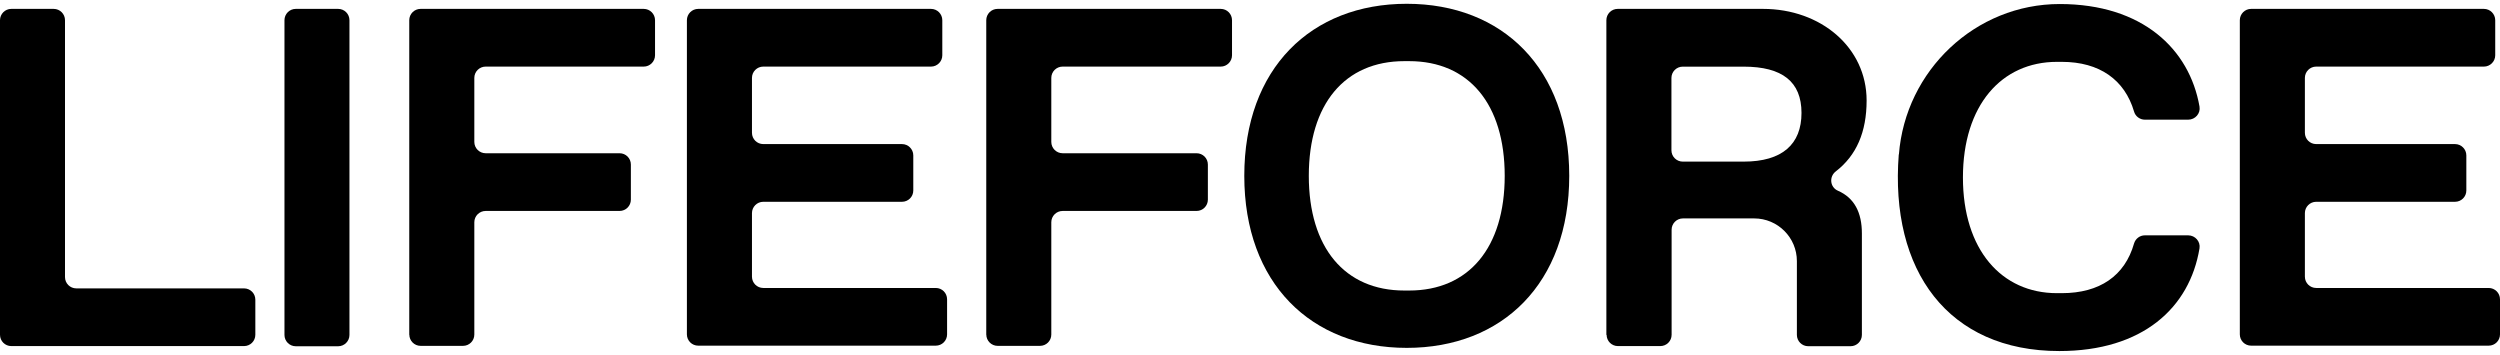
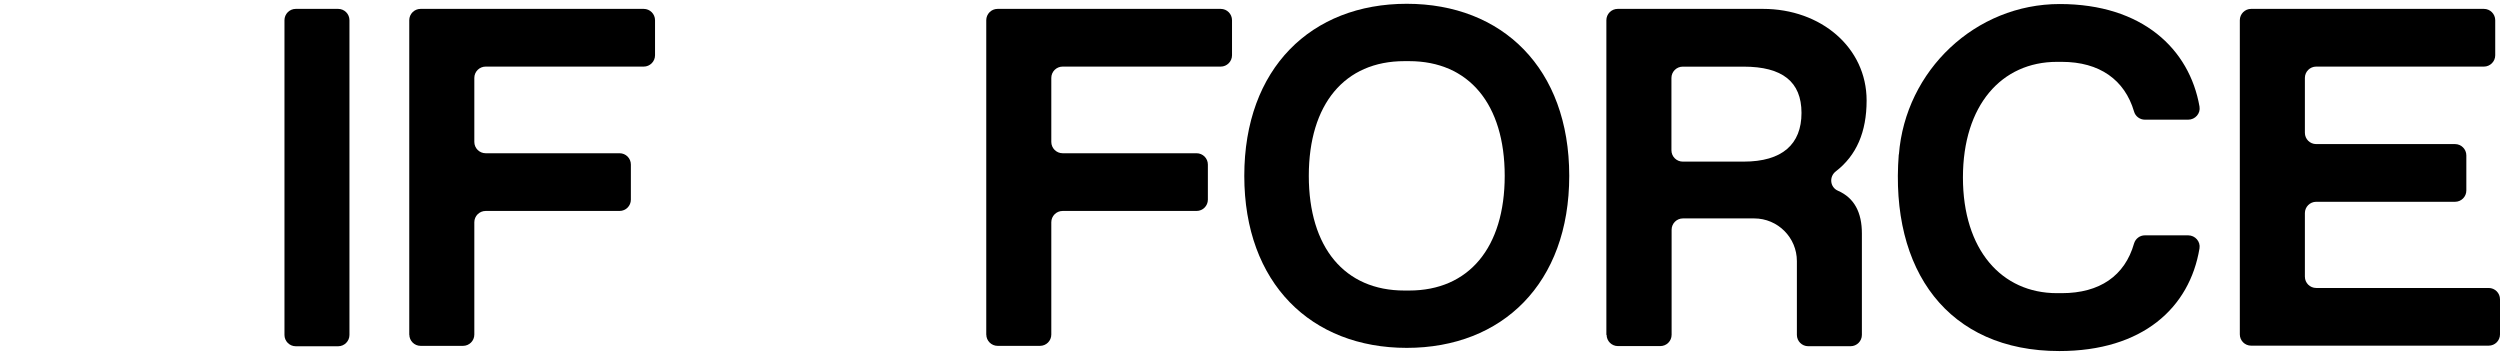
<svg xmlns="http://www.w3.org/2000/svg" height="22" width="155" viewBox="0 0 155 22" fill="currentColor">
-   <path d="M0 20.768V1.252C0 0.866 0.315 0.551 0.701 0.551H3.329C3.715 0.551 4.03 0.866 4.03 1.252V17.179C4.03 17.568 4.345 17.88 4.731 17.88H15.13C15.52 17.88 15.831 18.195 15.831 18.58V20.757C15.831 21.146 15.516 21.457 15.13 21.457H0.701C0.311 21.457 0 21.142 0 20.757V20.768Z" />
  <path d="M17.637 20.768V1.252C17.637 0.866 17.952 0.551 18.337 0.551H20.966C21.355 0.551 21.666 0.866 21.666 1.252V20.768C21.666 21.153 21.351 21.468 20.966 21.468H18.337C17.952 21.468 17.637 21.153 17.637 20.768Z" />
  <path d="M25.374 20.768V1.252C25.374 0.866 25.689 0.551 26.075 0.551H39.911C40.297 0.551 40.612 0.866 40.612 1.252V3.428C40.612 3.813 40.297 4.129 39.911 4.129H30.109C29.723 4.129 29.408 4.444 29.408 4.829V8.8C29.408 9.186 29.723 9.501 30.109 9.501H38.414C38.803 9.501 39.114 9.816 39.114 10.201V12.378C39.114 12.767 38.799 13.079 38.414 13.079H30.109C29.723 13.079 29.408 13.394 29.408 13.779V20.742C29.408 21.131 29.093 21.443 28.707 21.443H26.079C25.689 21.443 25.378 21.128 25.378 20.742V20.757L25.374 20.768Z" />
-   <path d="M42.588 20.768V1.252C42.588 0.866 42.903 0.551 43.289 0.551H57.722C58.108 0.551 58.423 0.866 58.423 1.252V3.428C58.423 3.813 58.108 4.129 57.722 4.129H47.322C46.937 4.129 46.622 4.444 46.622 4.829V8.233C46.622 8.622 46.937 8.933 47.322 8.933H55.924C56.309 8.933 56.624 9.249 56.624 9.634V11.81C56.624 12.2 56.309 12.511 55.924 12.511H47.322C46.937 12.511 46.622 12.826 46.622 13.212V17.153C46.622 17.542 46.937 17.854 47.322 17.854H58.019C58.408 17.854 58.719 18.169 58.719 18.554V20.731C58.719 21.12 58.404 21.431 58.019 21.431H43.289C42.899 21.431 42.588 21.116 42.588 20.731V20.749V20.768Z" />
-   <path d="M61.148 20.768V1.252C61.148 0.866 61.463 0.551 61.848 0.551H75.685C76.074 0.551 76.385 0.866 76.385 1.252V3.428C76.385 3.813 76.07 4.129 75.685 4.129H65.882C65.496 4.129 65.181 4.444 65.181 4.829V8.8C65.181 9.186 65.496 9.501 65.882 9.501H74.187C74.576 9.501 74.888 9.816 74.888 10.201V12.378C74.888 12.767 74.573 13.079 74.187 13.079H65.882C65.496 13.079 65.181 13.394 65.181 13.779V20.742C65.181 21.131 64.866 21.443 64.481 21.443H61.852C61.466 21.443 61.151 21.128 61.151 20.742V20.757L61.148 20.768Z" />
+   <path d="M61.148 20.768V1.252C61.148 0.866 61.463 0.551 61.848 0.551H75.685C76.074 0.551 76.385 0.866 76.385 1.252V3.428C76.385 3.813 76.07 4.129 75.685 4.129H65.882C65.496 4.129 65.181 4.444 65.181 4.829V8.8C65.181 9.186 65.496 9.501 65.882 9.501H74.187C74.576 9.501 74.888 9.816 74.888 10.201V12.378C74.888 12.767 74.573 13.079 74.187 13.079H65.882C65.496 13.079 65.181 13.394 65.181 13.779V20.742C65.181 21.131 64.866 21.443 64.481 21.443H61.852C61.466 21.443 61.151 21.128 61.151 20.742L61.148 20.768Z" />
  <path d="M99.595 20.768V1.252C99.595 0.866 99.91 0.551 100.296 0.551H109.305C112.89 0.551 115.73 2.942 115.73 6.231C115.73 8.185 115.1 9.638 113.821 10.624C113.395 10.95 113.454 11.61 113.951 11.825C114.974 12.27 115.437 13.182 115.437 14.473V20.764C115.437 21.15 115.122 21.465 114.737 21.465H112.108C111.719 21.465 111.407 21.15 111.407 20.764V16.189C111.407 14.728 110.221 13.542 108.76 13.542H104.341C103.955 13.542 103.64 13.857 103.64 14.243V20.757C103.64 21.146 103.325 21.457 102.939 21.457H100.311C99.921 21.457 99.61 21.142 99.61 20.757L99.595 20.768ZM103.629 9.319C103.629 9.705 103.944 10.02 104.33 10.02H108.108C110.499 10.02 111.693 8.945 111.693 7.002C111.693 5.063 110.499 4.132 108.108 4.132H104.33C103.944 4.132 103.629 4.447 103.629 4.833V9.312V9.319Z" />
  <path d="M117.732 9.578C118.136 4.369 122.477 0.246 127.709 0.25C132.836 0.254 135.746 3.045 136.369 6.605C136.444 7.035 136.102 7.42 135.669 7.42H132.981C132.669 7.42 132.391 7.209 132.31 6.912C131.731 4.951 130.178 3.835 127.831 3.835H127.531C124.094 3.835 121.702 6.527 121.702 11.005C121.702 15.484 124.094 18.176 127.531 18.176H127.831C130.178 18.176 131.739 17.104 132.31 15.099C132.399 14.798 132.669 14.591 132.981 14.591H135.669C136.099 14.591 136.44 14.976 136.369 15.399C135.758 19.088 132.84 21.765 127.679 21.765C120.783 21.765 117.161 16.778 117.724 9.571H117.728L117.732 9.578Z" />
  <path d="M138.869 20.768V1.252C138.869 0.866 139.184 0.551 139.569 0.551H154.003C154.388 0.551 154.704 0.866 154.704 1.252V3.428C154.704 3.813 154.388 4.129 154.003 4.129H143.603C143.218 4.129 142.903 4.444 142.903 4.829V8.233C142.903 8.622 143.218 8.933 143.603 8.933H152.212C152.598 8.933 152.913 9.249 152.913 9.634V11.81C152.913 12.2 152.598 12.511 152.212 12.511H143.603C143.218 12.511 142.903 12.826 142.903 13.212V17.153C142.903 17.542 143.218 17.854 143.603 17.854H154.299C154.685 17.854 155 18.169 155 18.554V20.731C155 21.12 154.685 21.431 154.299 21.431H139.569C139.18 21.431 138.869 21.116 138.869 20.731V20.749V20.768Z" />
  <path d="M77.146 10.902C77.146 4.236 81.295 0.235 87.219 0.235C93.144 0.235 97.293 4.236 97.293 10.902C97.293 17.568 93.144 21.568 87.219 21.568C81.295 21.568 77.146 17.568 77.146 10.902ZM87.071 18.013H87.368C91.071 18.013 93.292 15.347 93.292 10.902C93.292 6.457 91.071 3.791 87.368 3.791H87.071C83.367 3.791 81.146 6.457 81.146 10.902C81.146 15.347 83.367 18.013 87.071 18.013Z" />
</svg>